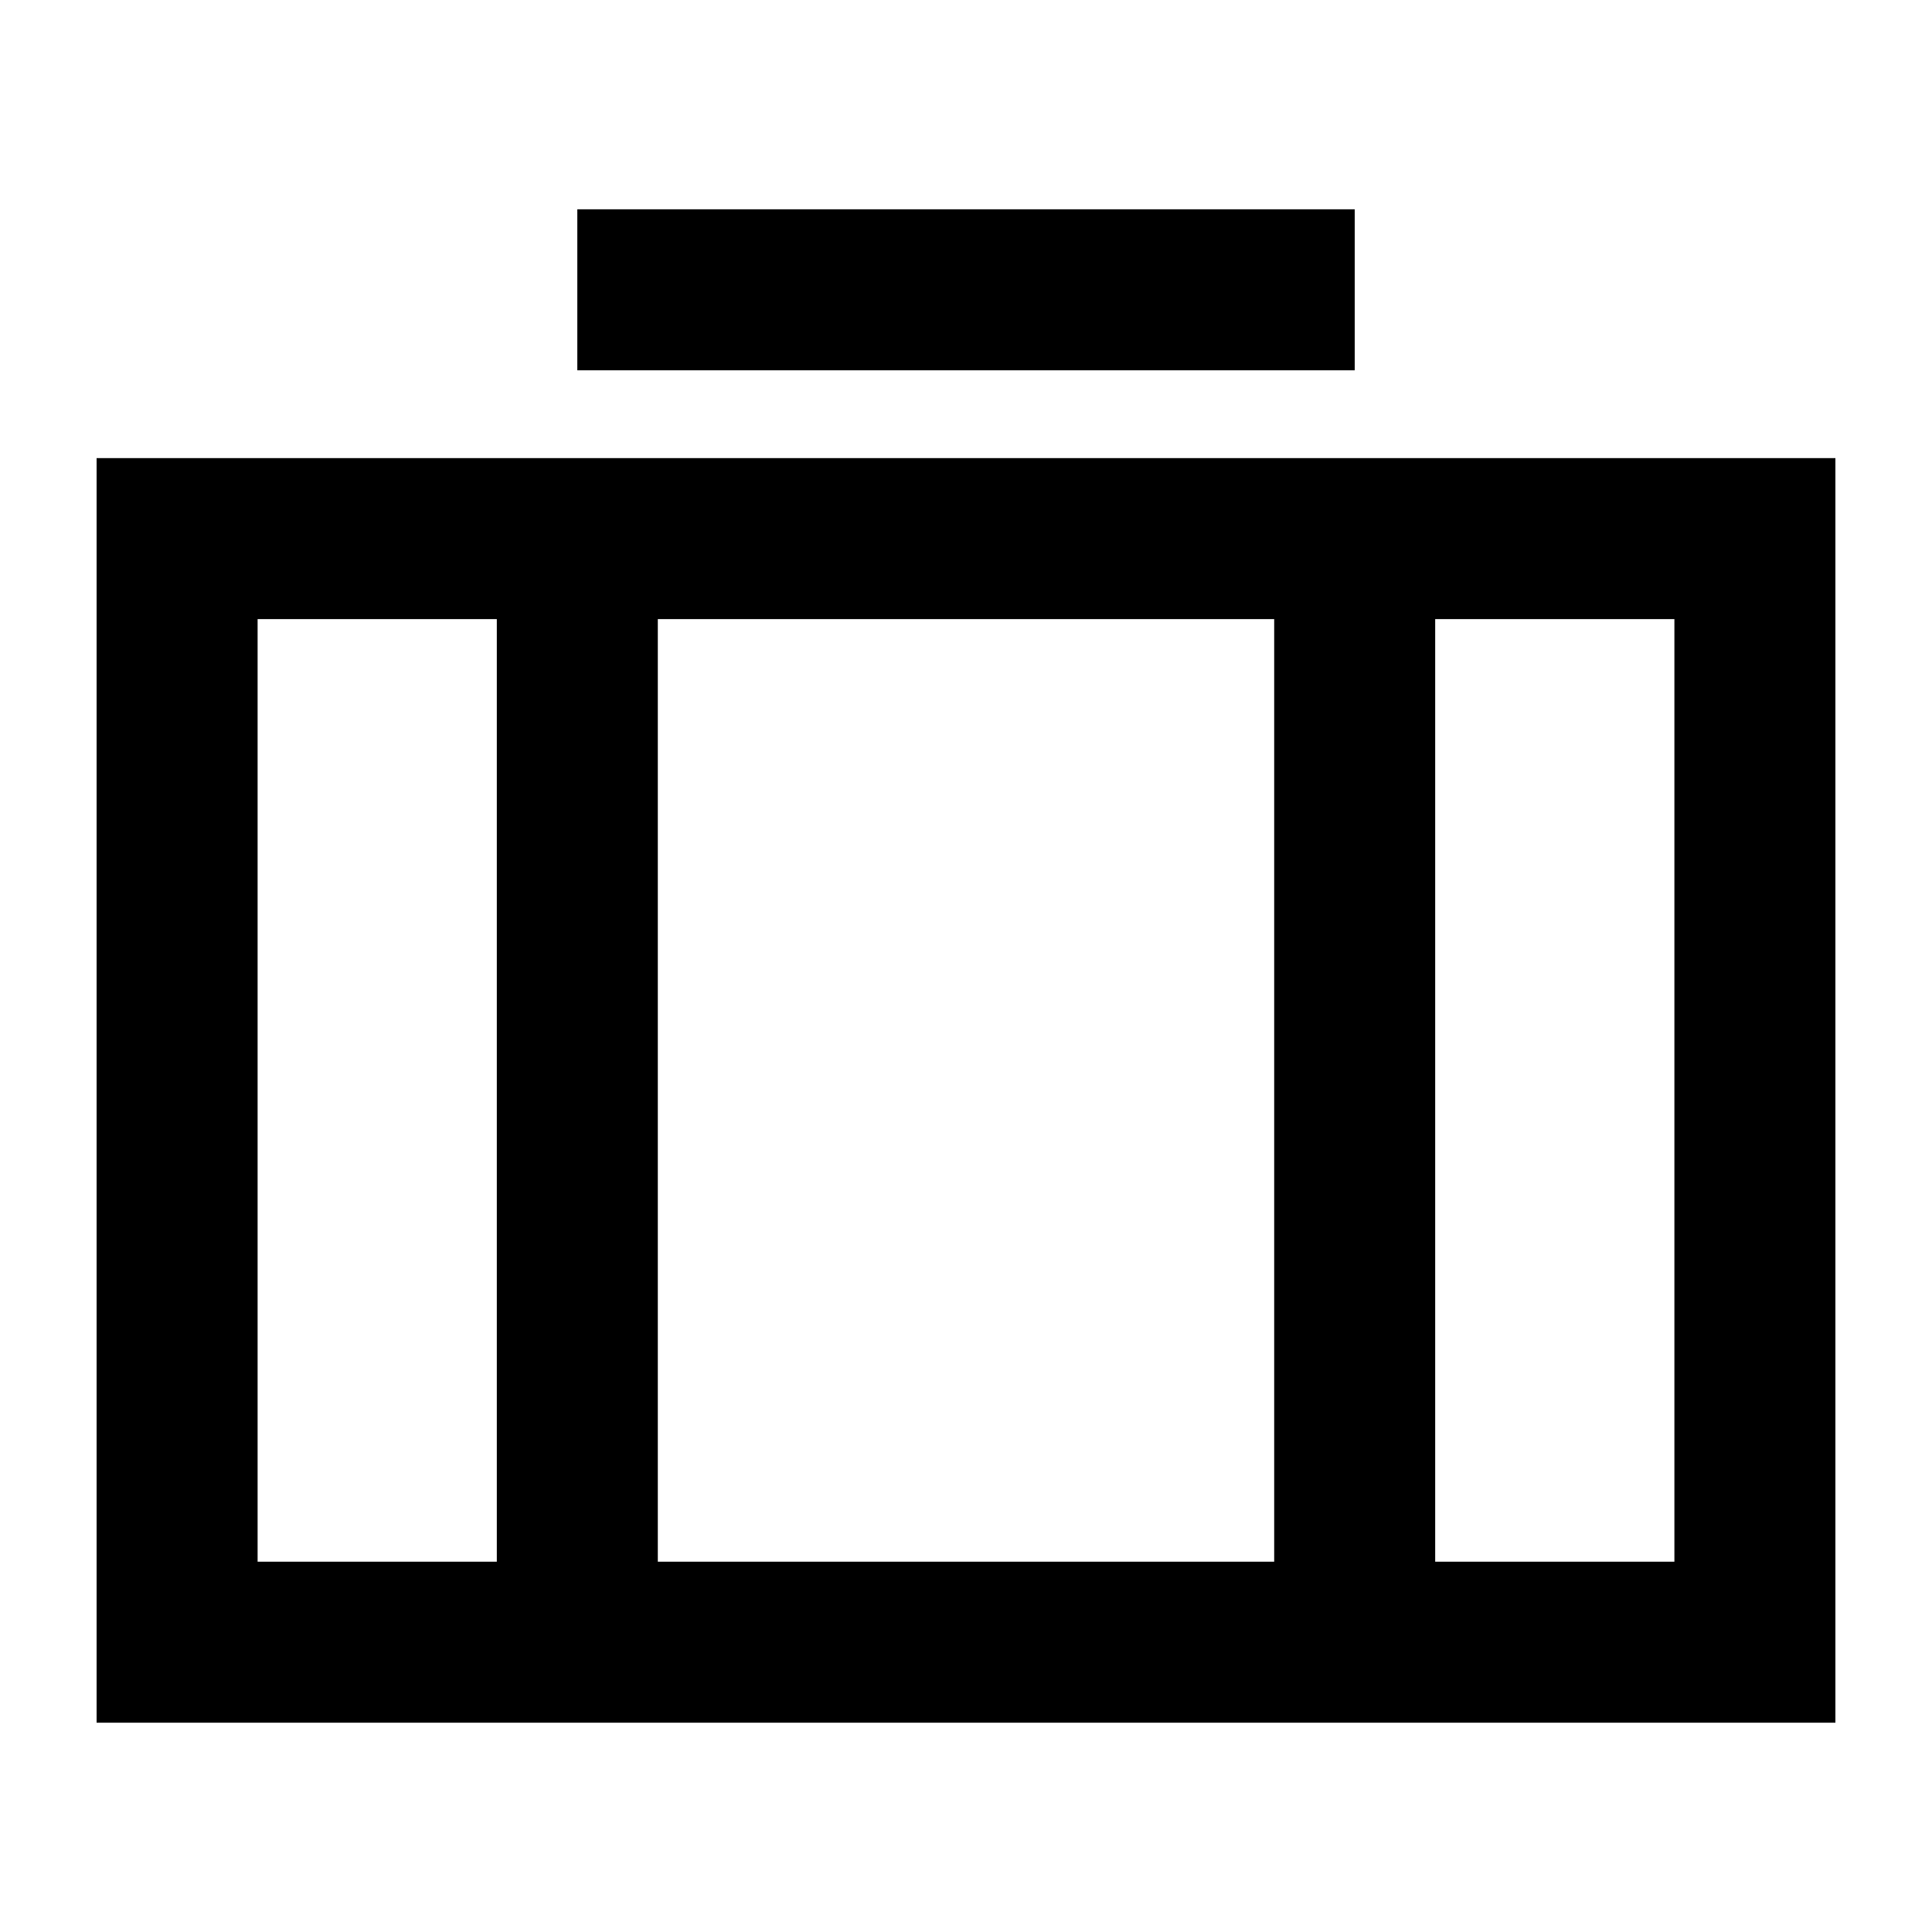
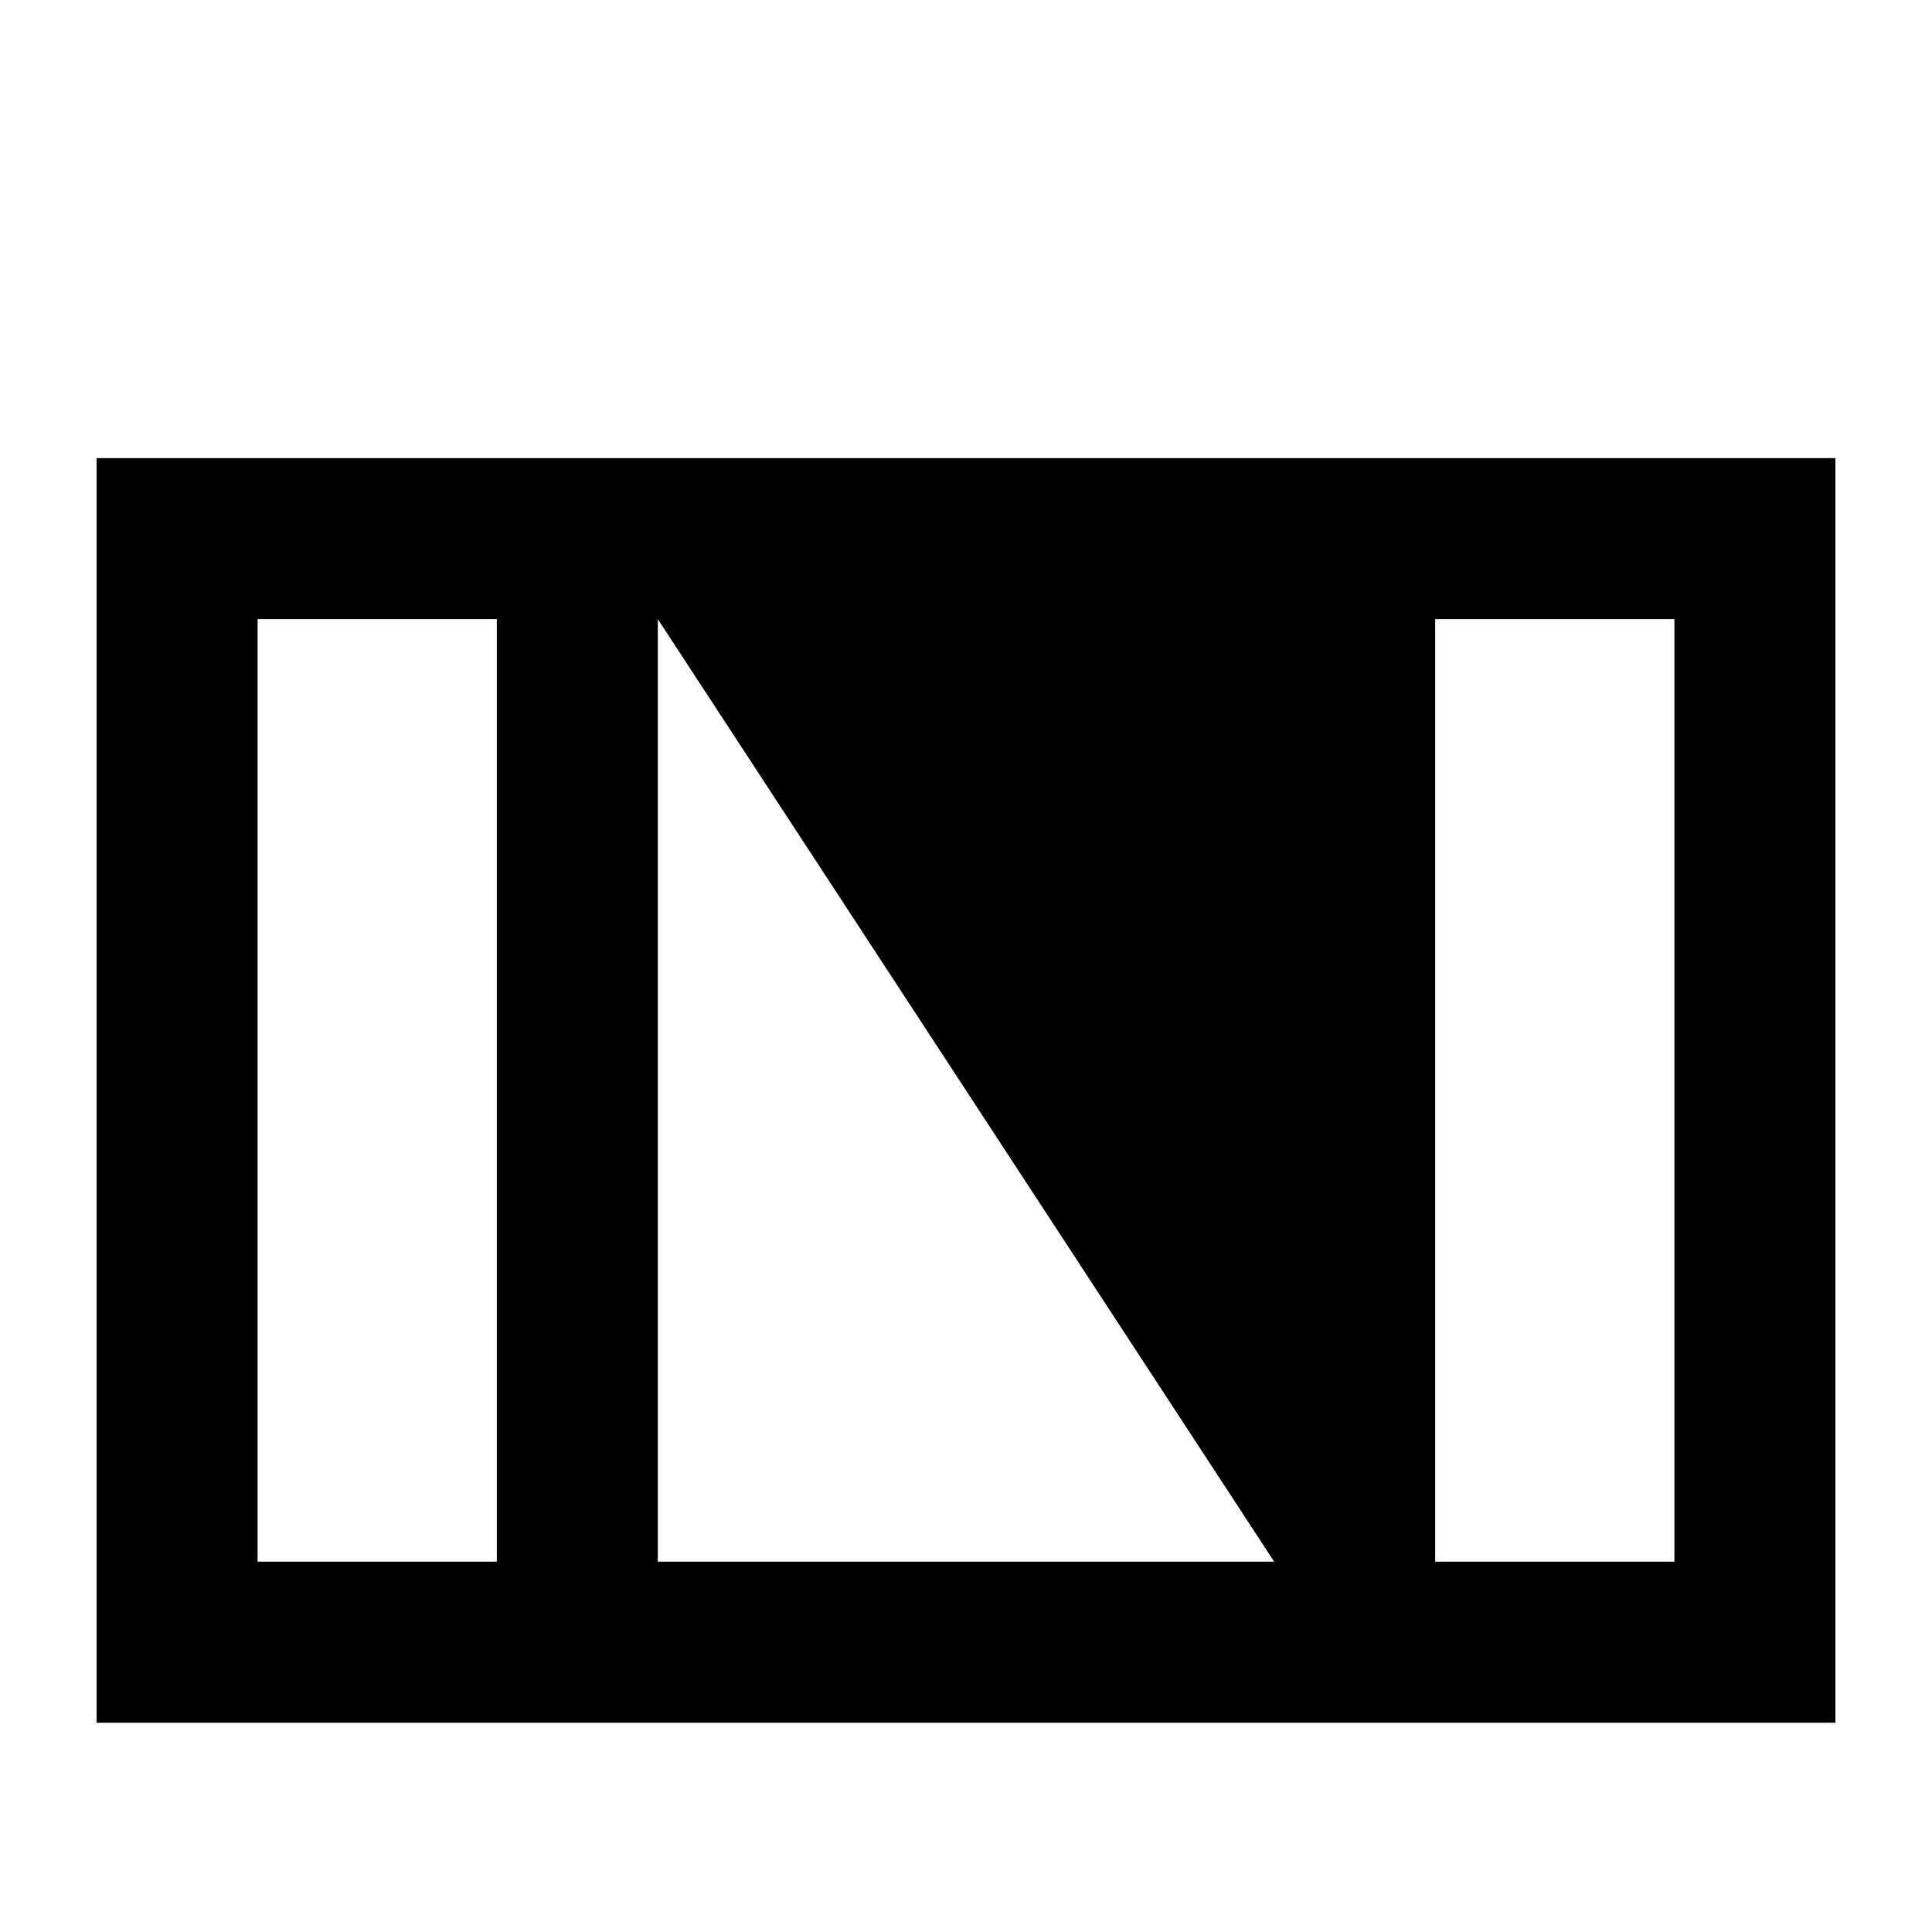
<svg xmlns="http://www.w3.org/2000/svg" id="Icons" viewBox="0 0 60 60">
  <title>icon name_60px_black</title>
  <g>
-     <path d="M3,14.227V53.5H57V14.227ZM15.429,48.5H8V19.227h7.429Zm24.142,0H20.429V19.227H39.571ZM52,48.5H44.571V19.227H52Z" />
-     <rect x="17.929" y="6.5" width="24.143" height="5" />
+     <path d="M3,14.227V53.5H57V14.227ZM15.429,48.5H8V19.227h7.429Zm24.142,0H20.429V19.227ZM52,48.5H44.571V19.227H52Z" />
  </g>
</svg>